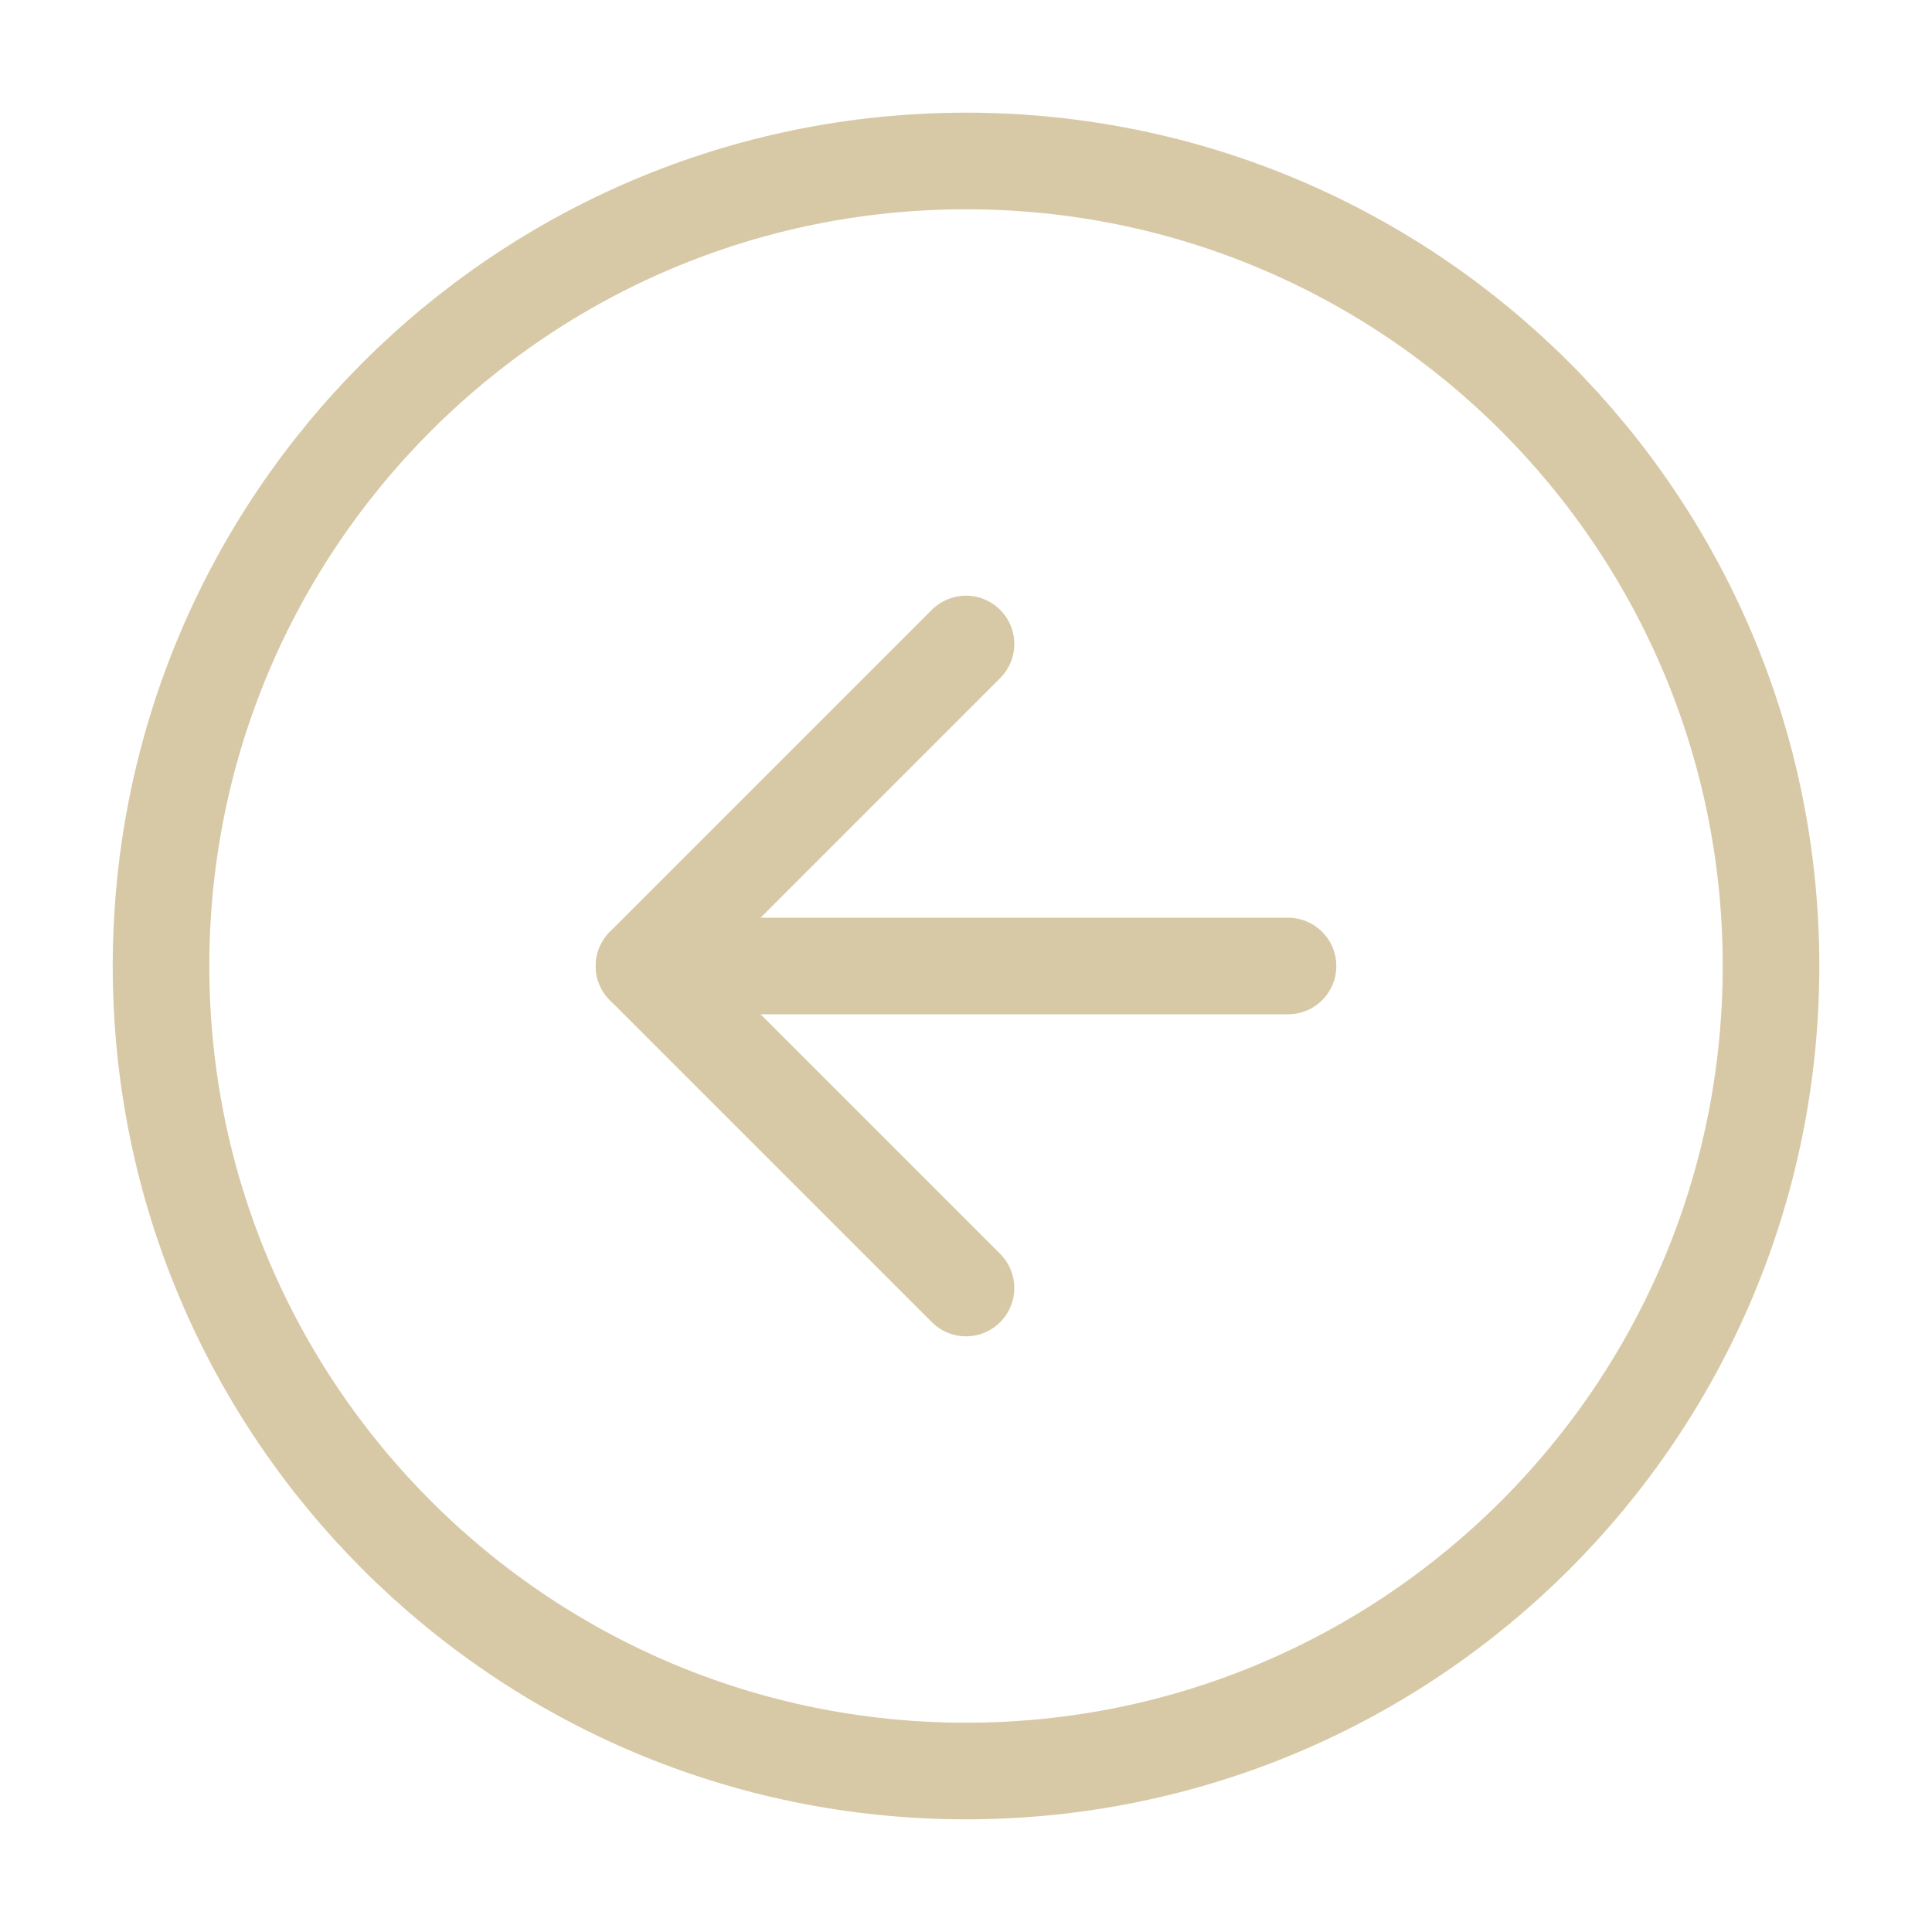
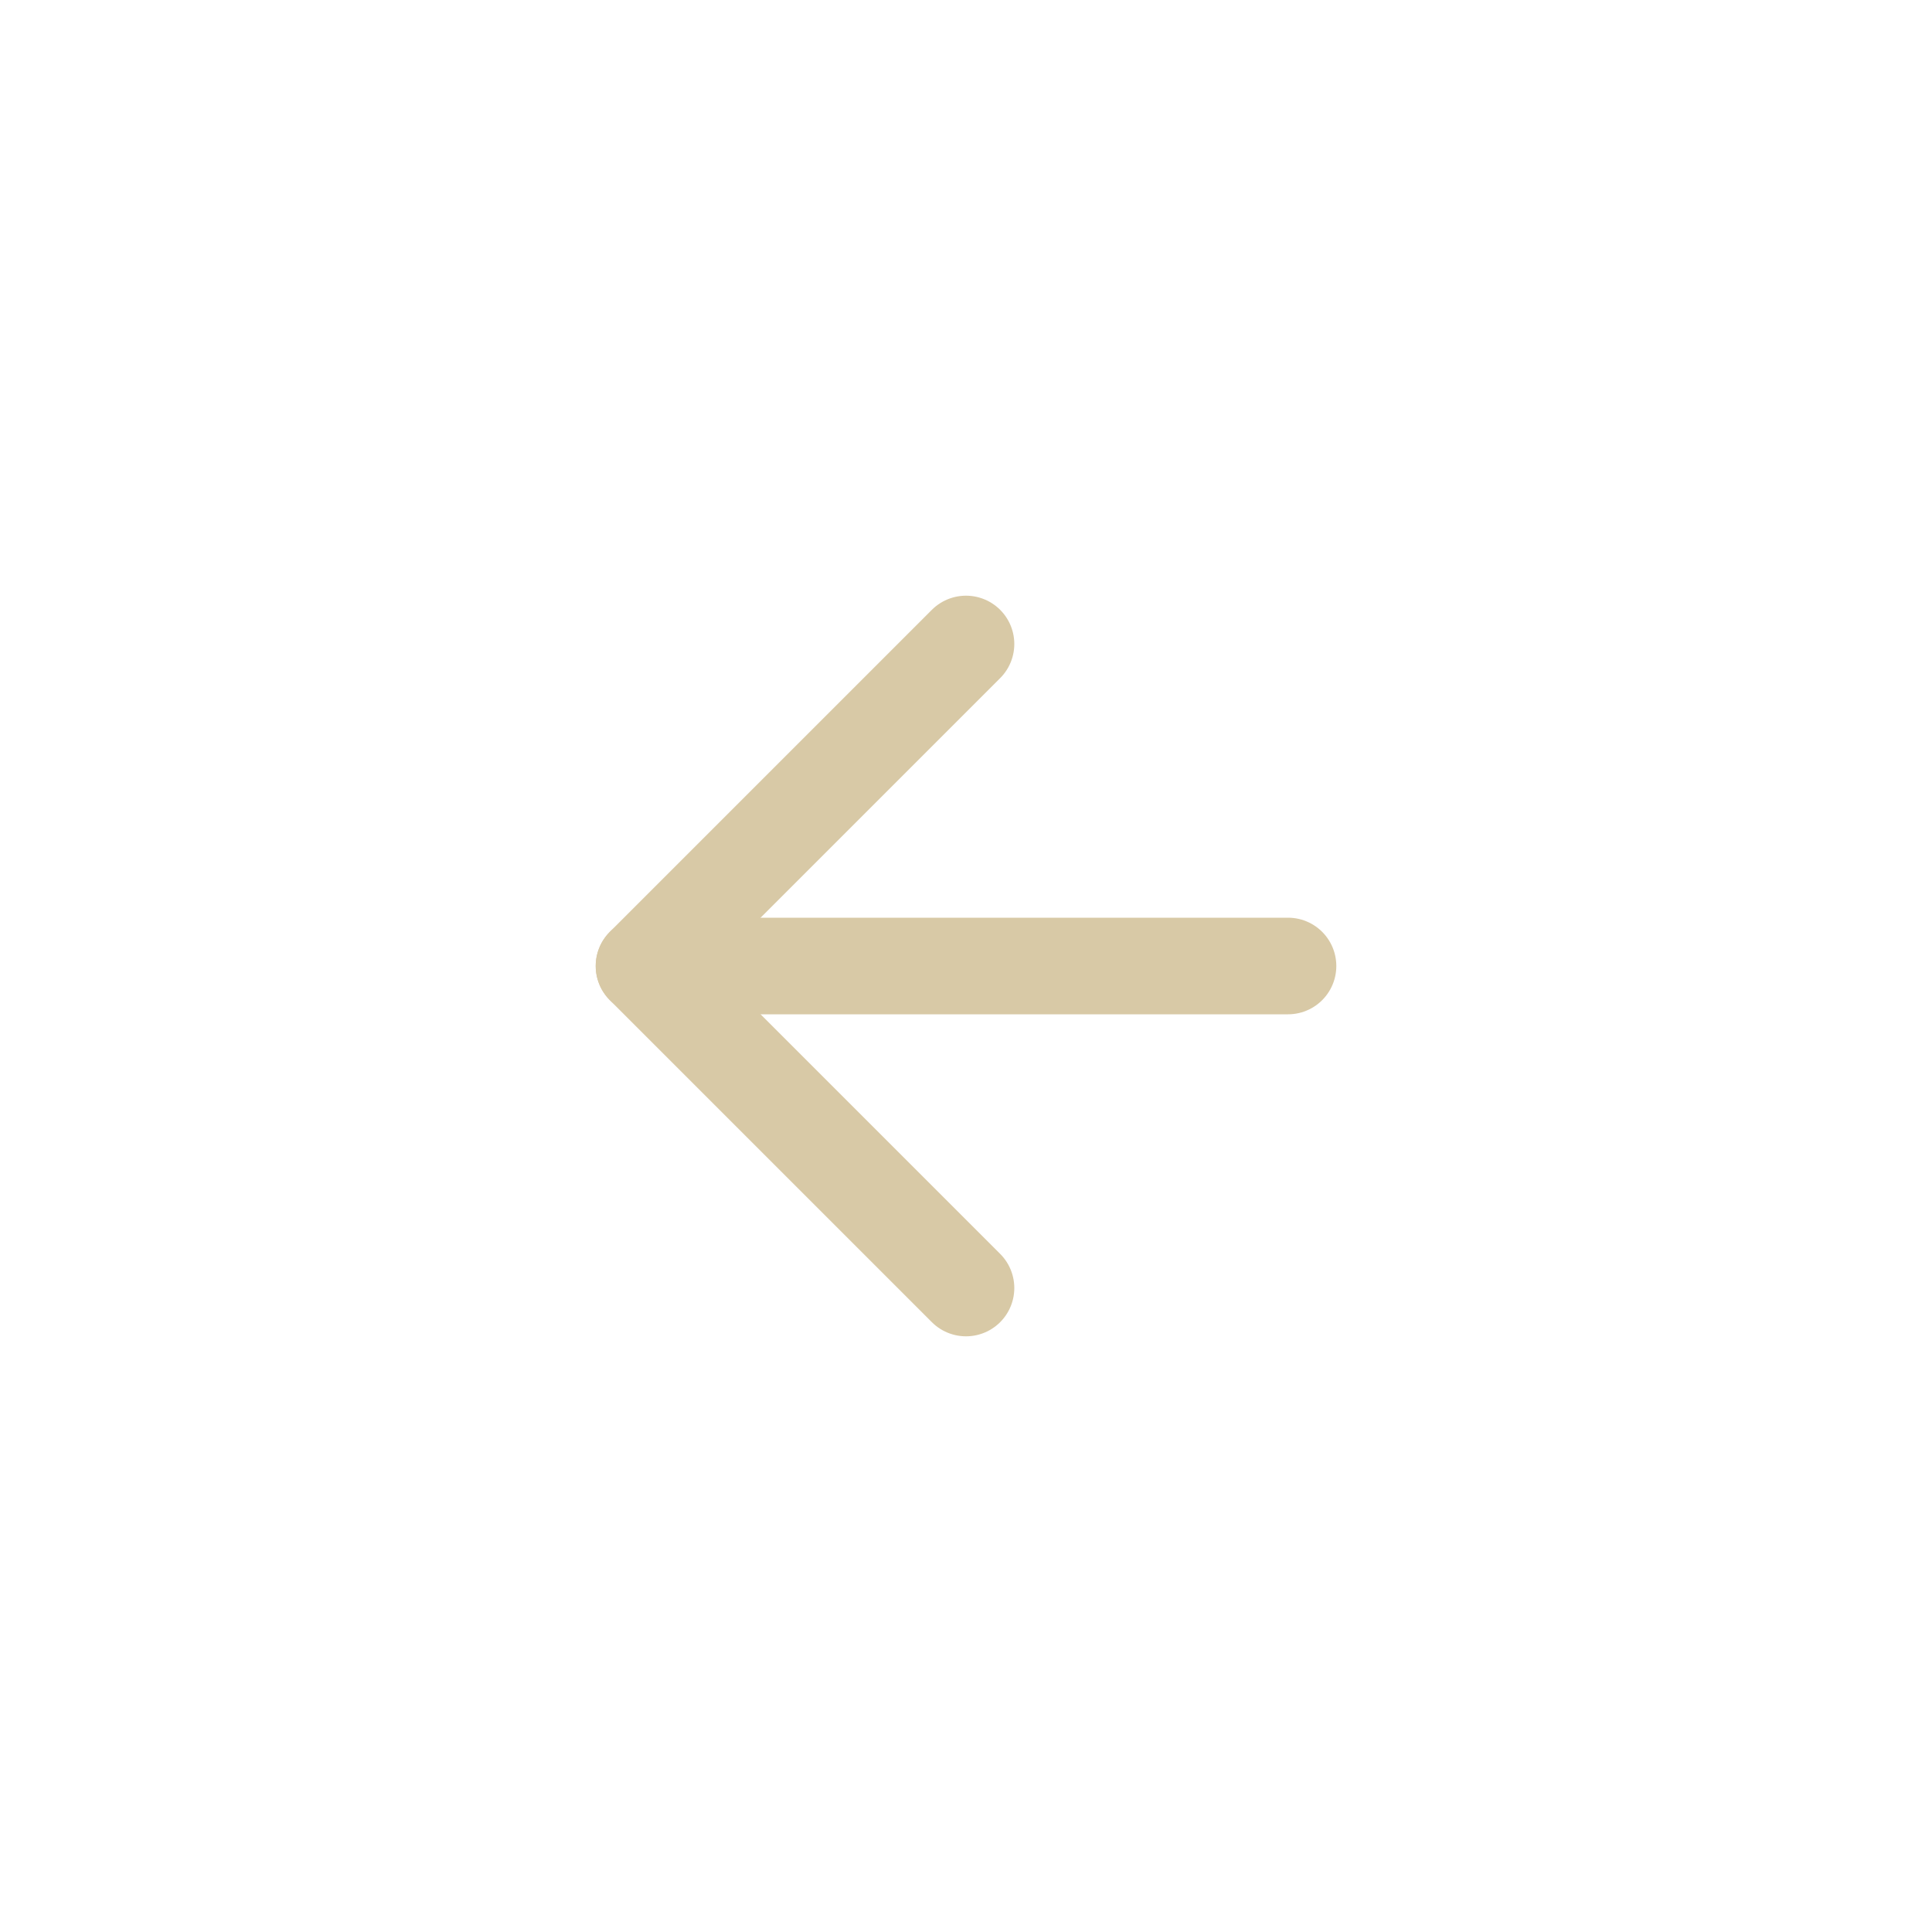
<svg xmlns="http://www.w3.org/2000/svg" width="40" height="40" viewBox="0 0 40 40" fill="none">
-   <path d="M20 36.667C10.796 36.667 3.334 29.205 3.334 20C3.334 10.795 10.796 3.333 20 3.333C29.205 3.333 36.667 10.795 36.667 20C36.667 29.205 29.205 36.667 20 36.667Z" stroke="#D8C9A6" stroke-width="2" stroke-linecap="round" stroke-linejoin="round" />
  <path d="M20 26.667L13.333 20L20 13.333" stroke="#D8C9A6" stroke-width="2" stroke-linecap="round" stroke-linejoin="round" />
  <path d="M26.667 20H13.334" stroke="#D8C9A6" stroke-width="2" stroke-linecap="round" stroke-linejoin="round" />
</svg>